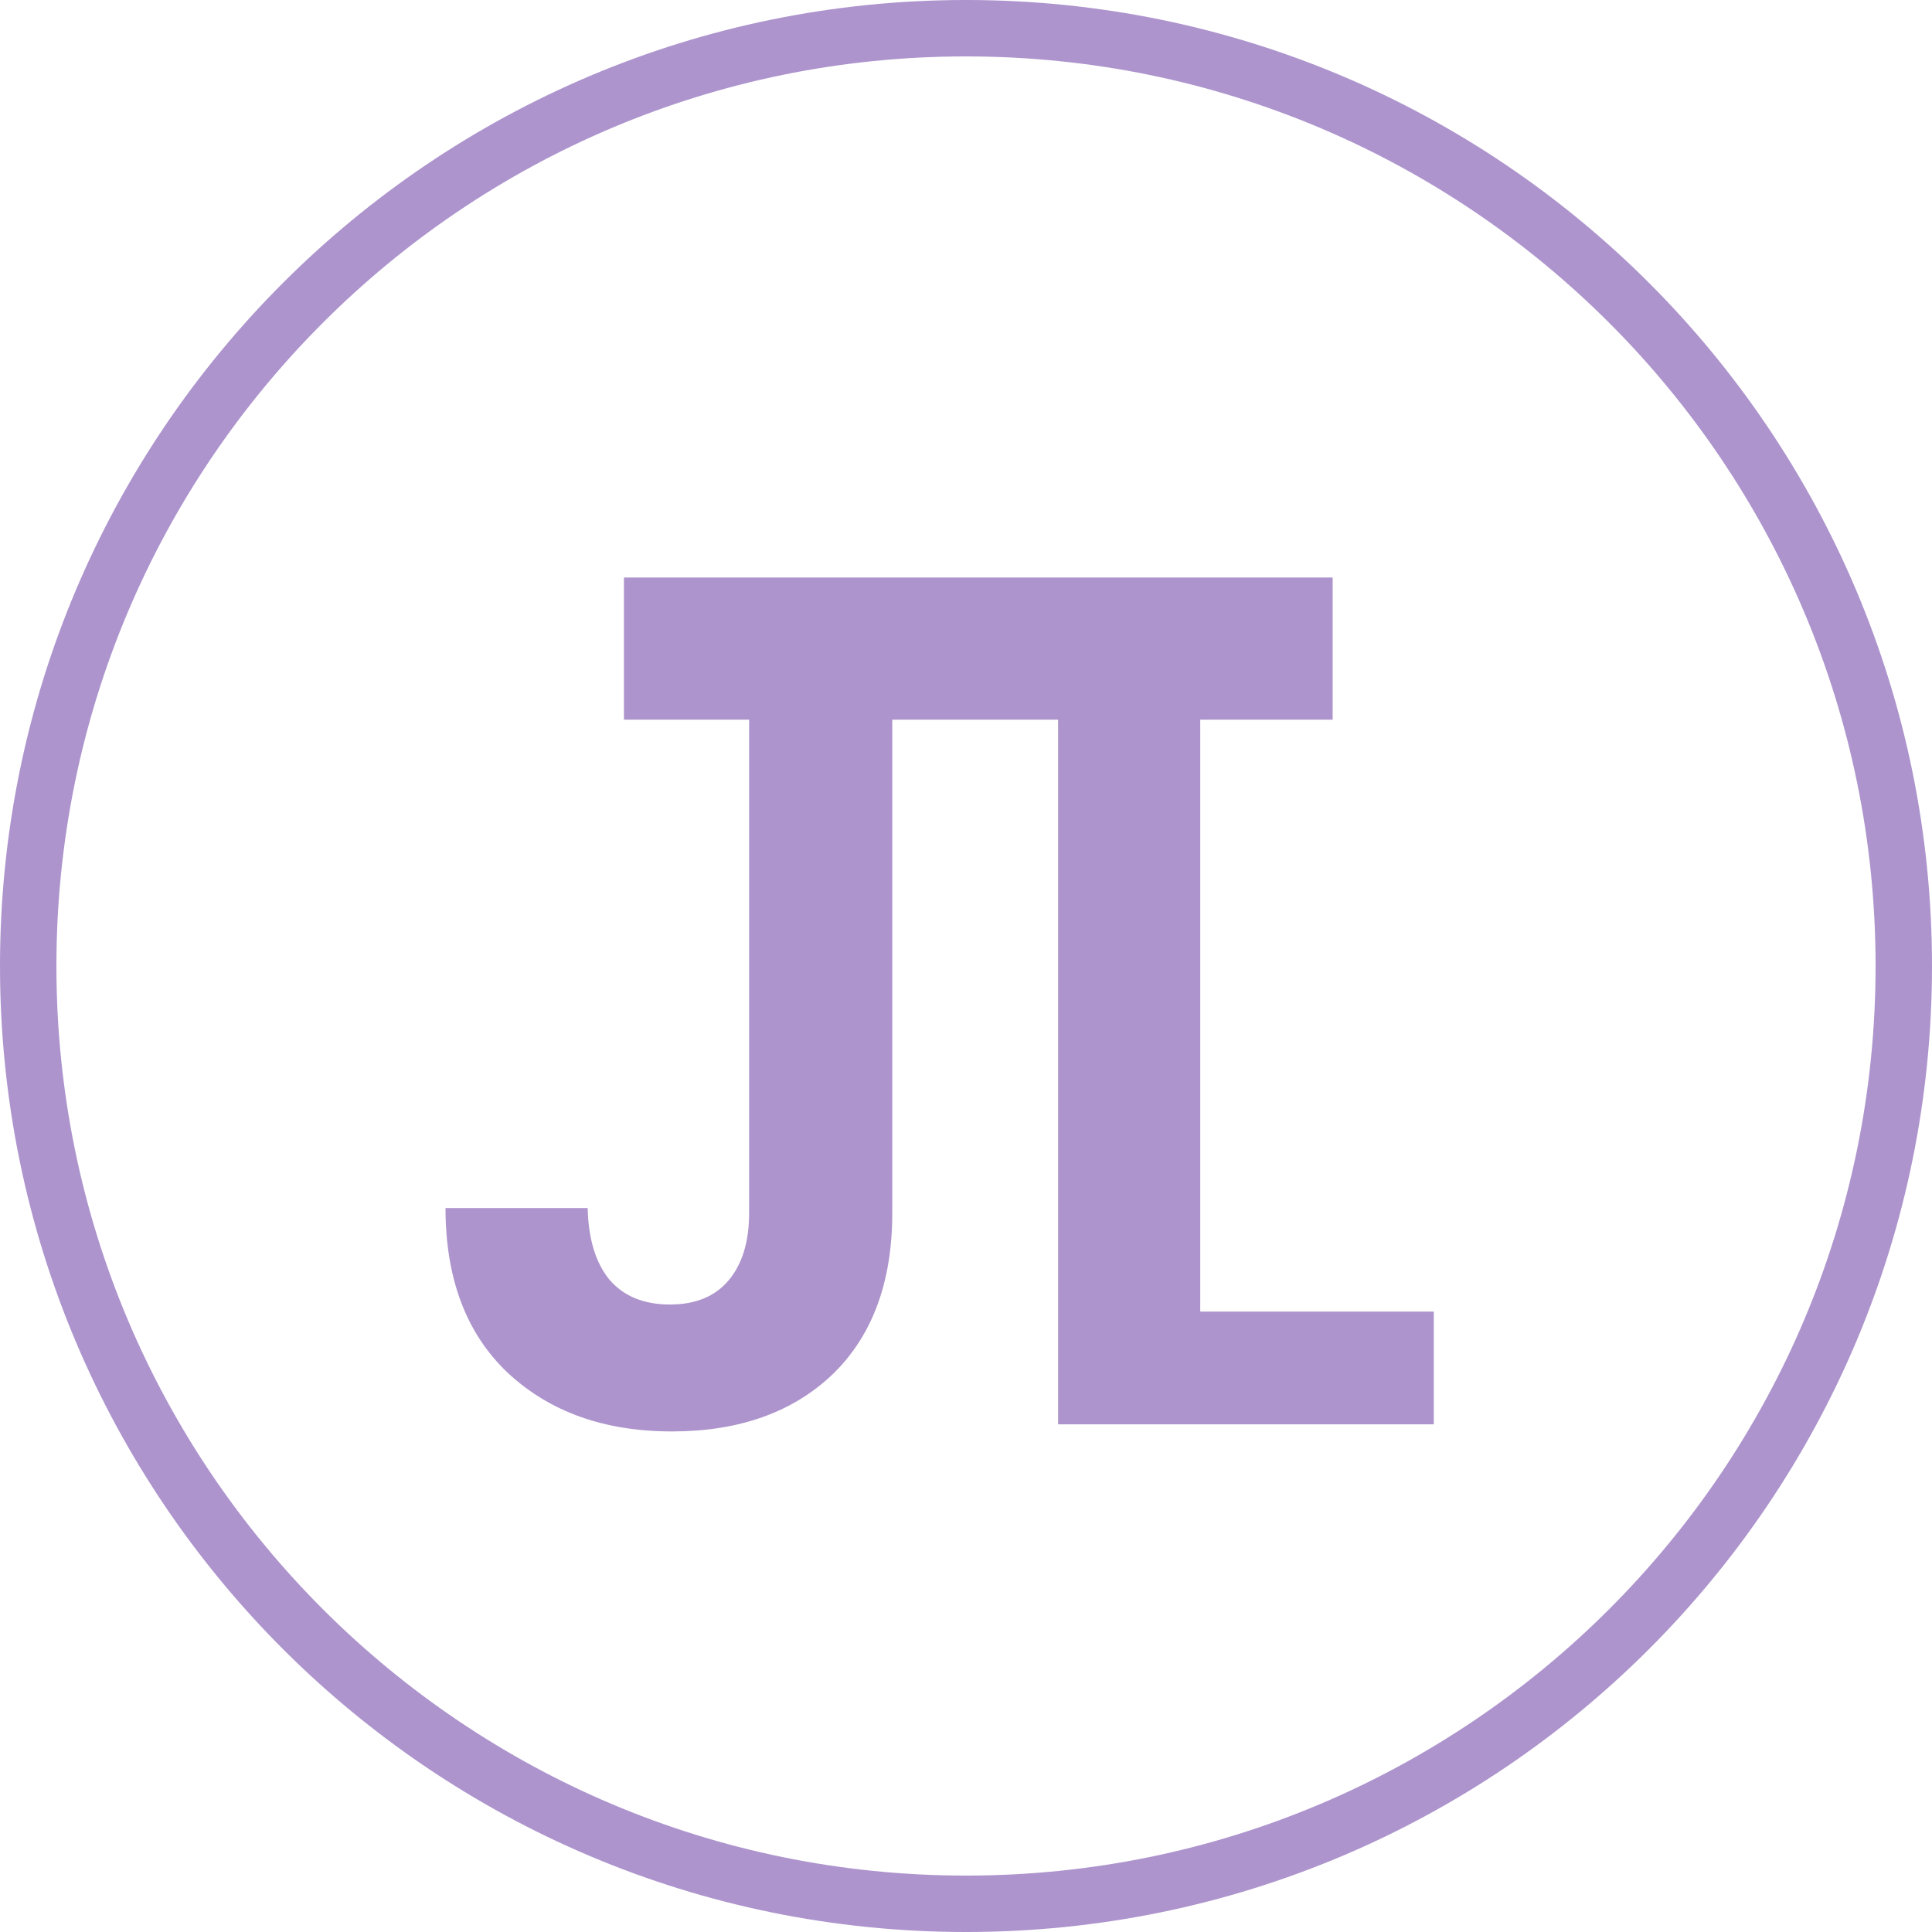
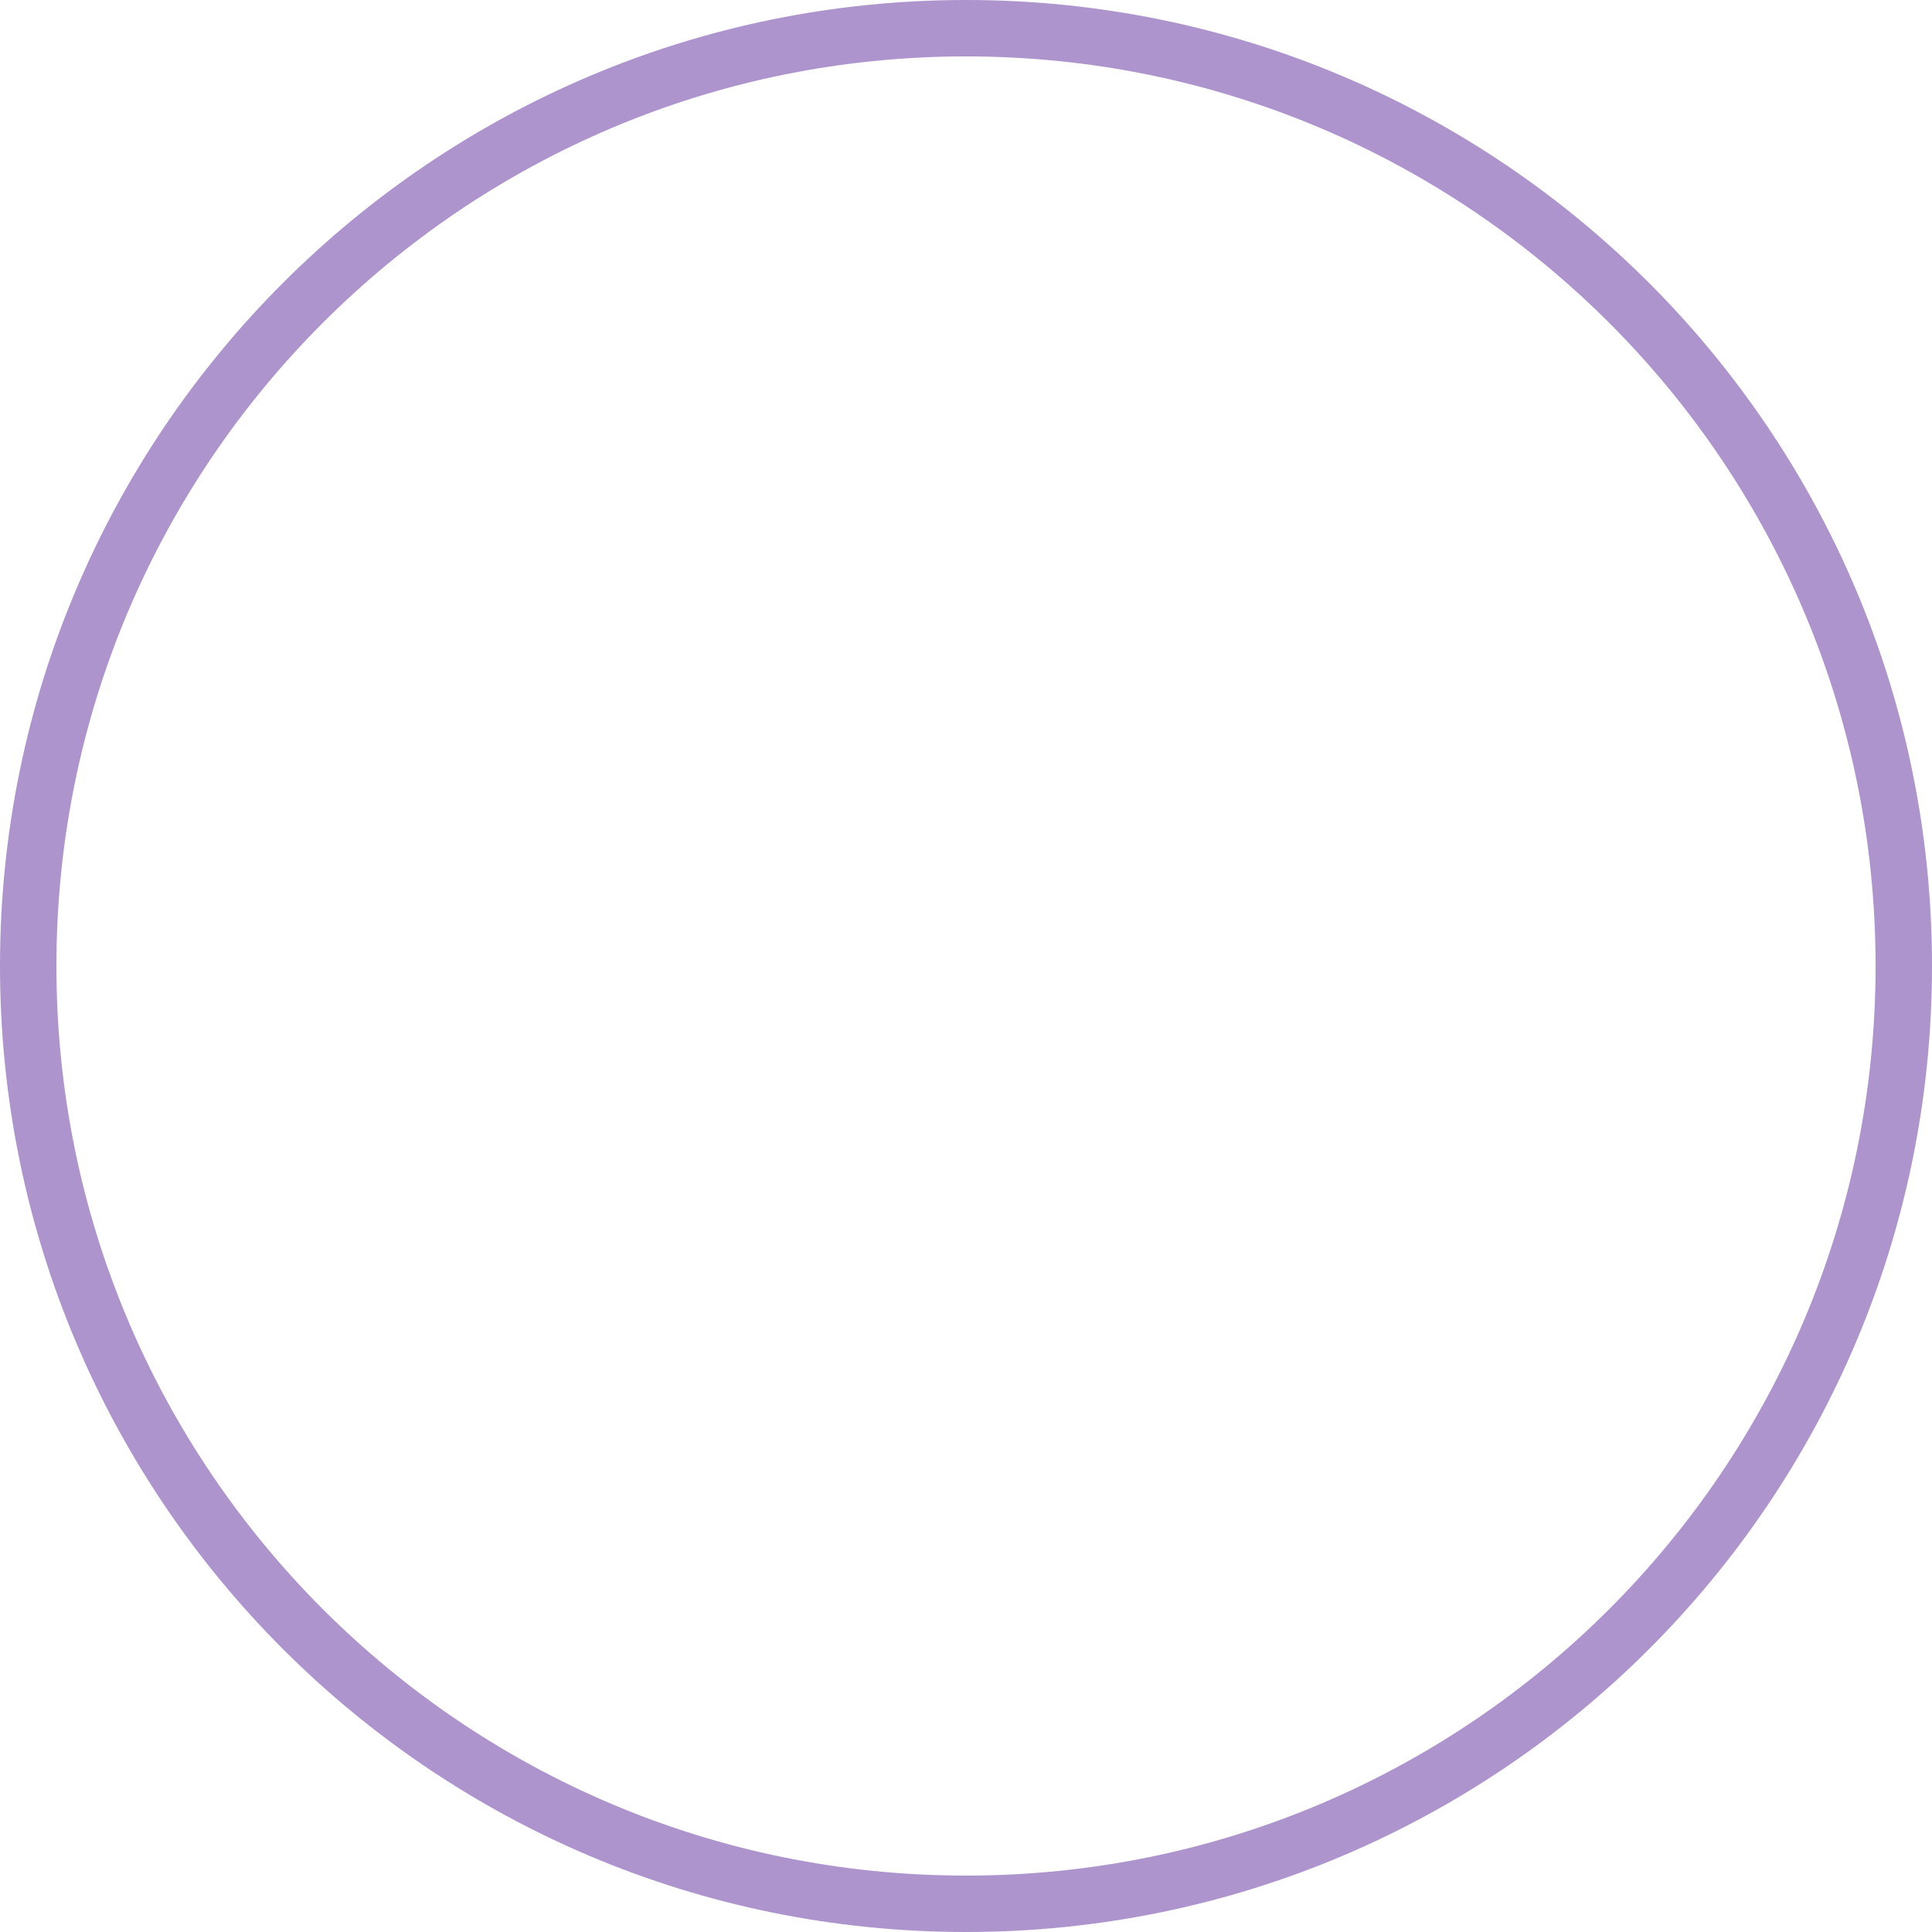
<svg xmlns="http://www.w3.org/2000/svg" width="100" height="100" viewBox="0 0 100 100" fill="none">
  <g clip-path="url(#clip0_45_2)">
    <path d="M50 98.54C76.808 98.54 98.54 76.808 98.54 50C98.54 23.192 76.808 1.46 50 1.46C23.192 1.46 1.46 23.192 1.46 50C1.46 76.808 23.192 98.54 50 98.54Z" stroke="#AD94CD" stroke-width="2.92" />
-     <path d="M46.184 37.039V62.791C46.184 66.365 45.15 69.15 43.083 71.147C41.016 73.109 38.248 74.091 34.78 74.091C31.276 74.091 28.438 73.075 26.266 71.042C24.129 69.01 23.06 66.172 23.06 62.529H30.418C30.453 64.105 30.82 65.331 31.521 66.207C32.257 67.083 33.308 67.521 34.675 67.521C36.006 67.521 37.022 67.101 37.723 66.26C38.423 65.419 38.774 64.263 38.774 62.791V37.039H46.184ZM62.124 67.889H74.212V73.723H54.767V37.039H62.124V67.889Z" fill="#AD94CD" />
-     <path d="M32.295 29.892H68.978V37.25H32.295V29.892Z" fill="#AD94CD" />
+     <path d="M32.295 29.892H68.978H32.295V29.892Z" fill="#AD94CD" />
  </g>
  <defs>
    <clipPath id="clip0_45_2">
      <rect width="100" height="100" fill="white" />
    </clipPath>
  </defs>
</svg>